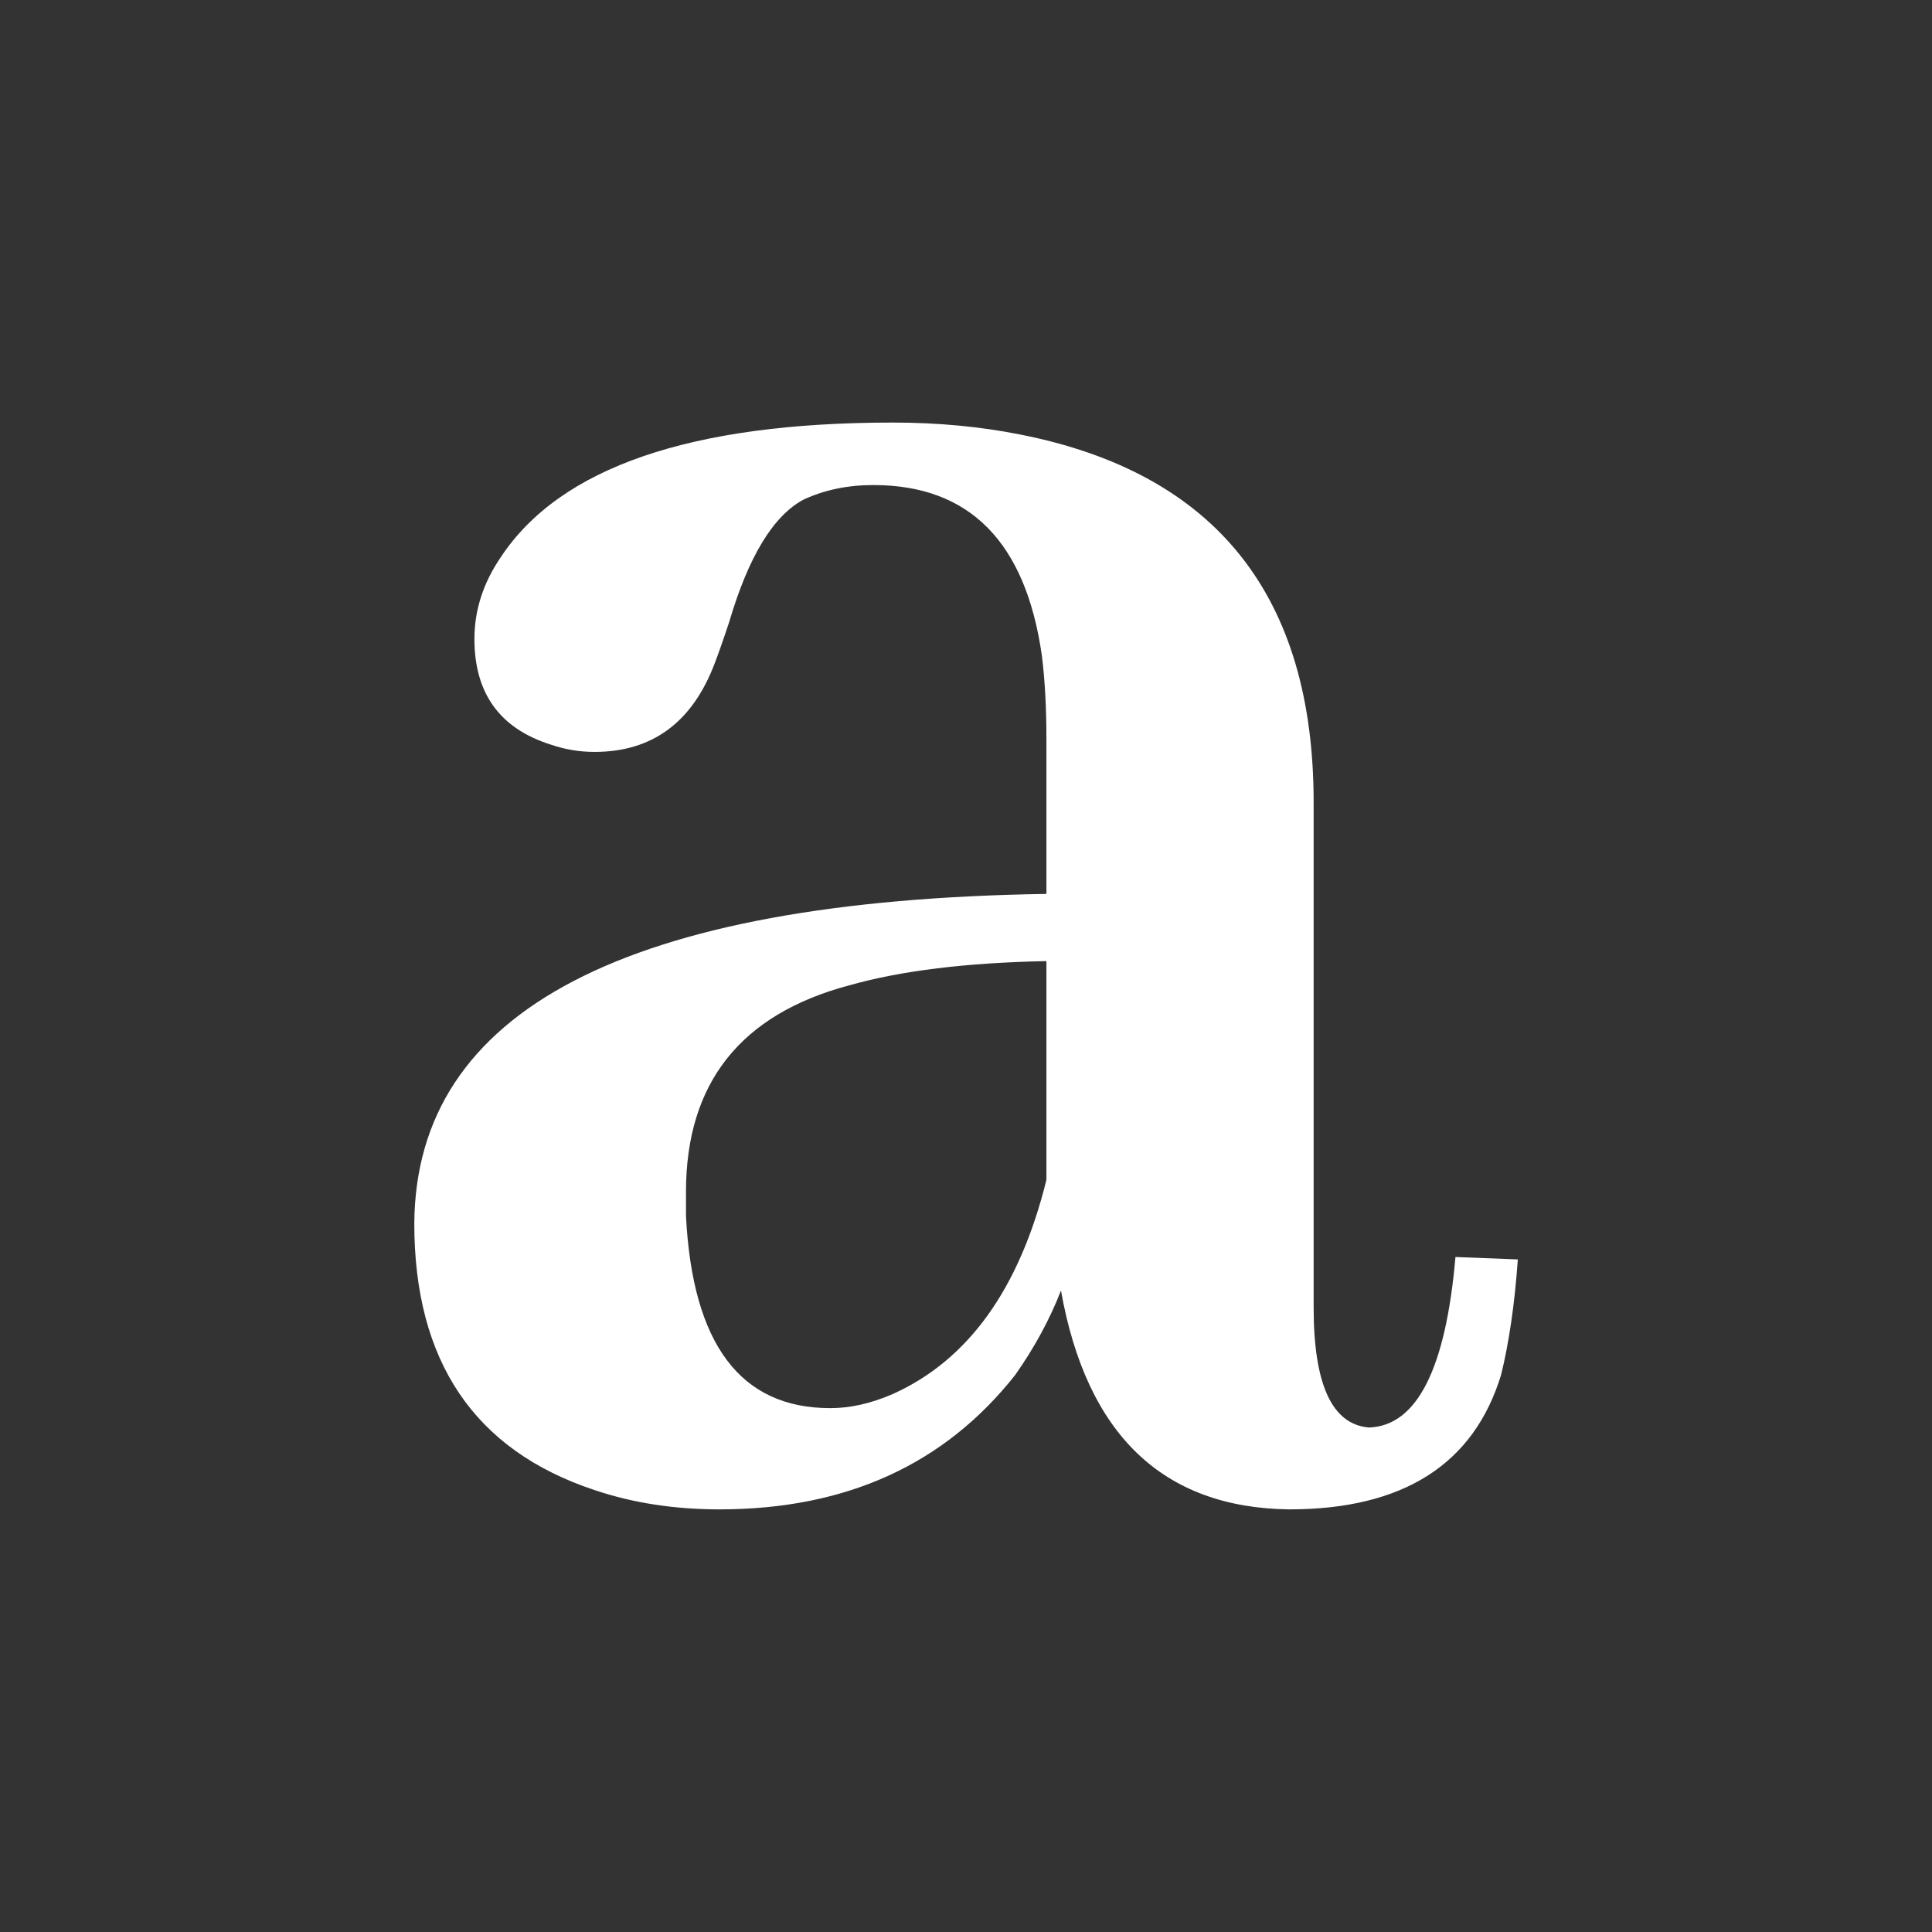
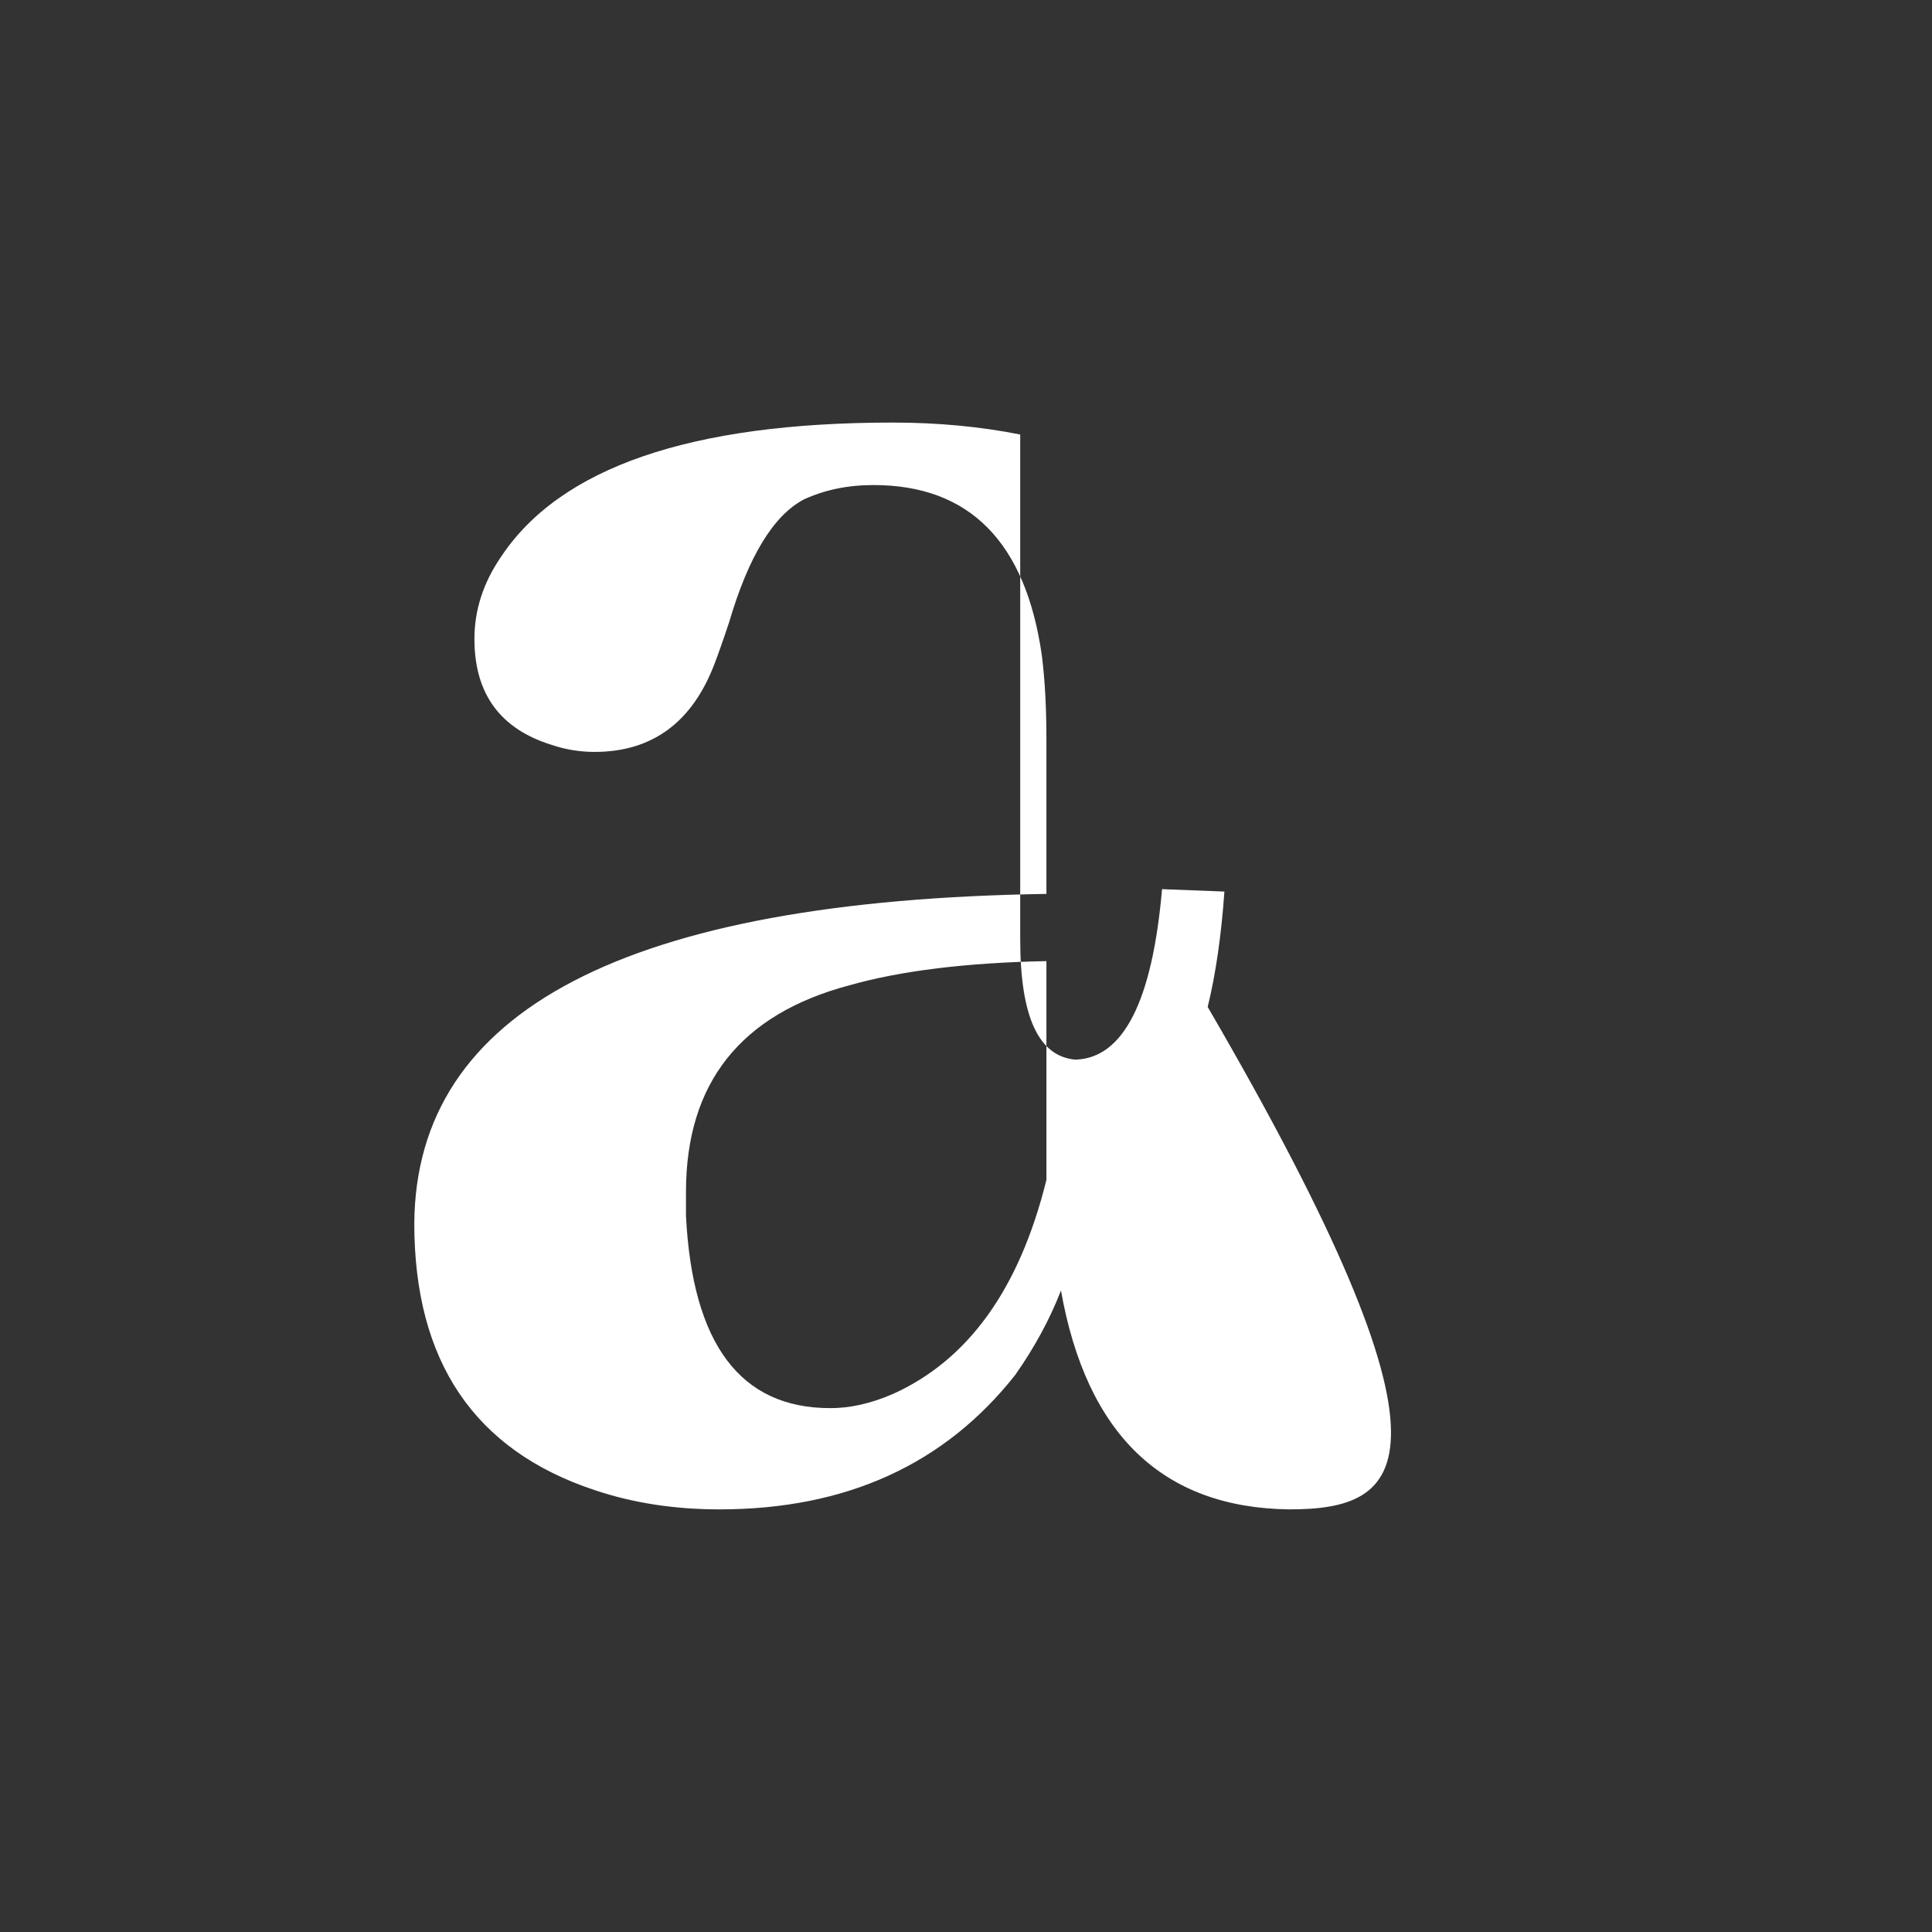
<svg xmlns="http://www.w3.org/2000/svg" version="1.1" id="Layer_2" x="0px" y="0px" width="32px" height="32px" viewBox="-23.5 56.5 32 32" enable-background="new -23.5 56.5 32 32" xml:space="preserve">
  <rect x="-23.5" y="56.5" width="32" height="32" fill="#333333" stroke="none" />
  <g>
-     <path fill="#FFFFFF" d="M-5.927,77.875c-0.186,0.48-0.439,0.944-0.756,1.396c-1.168,1.482-2.799,2.229-4.9,2.229   c-0.742,0-1.433-0.105-2.07-0.32c-1.99-0.66-2.985-2.132-2.985-4.417c0.025-3.533,3.518-5.351,10.47-5.457v-2.55   c0-0.506-0.022-0.97-0.075-1.394c-0.267-1.884-1.198-2.828-2.791-2.828c-0.425,0-0.809,0.08-1.153,0.239   c-0.504,0.267-0.916,0.944-1.236,2.032c-0.106,0.319-0.186,0.543-0.238,0.678c-0.369,0.98-1.035,1.471-1.991,1.471   c-0.238,0-0.479-0.037-0.716-0.118c-0.852-0.266-1.274-0.85-1.274-1.754c0-0.476,0.146-0.928,0.437-1.354   c0.983-1.486,3.146-2.229,6.492-2.229c0.744,0,1.448,0.066,2.111,0.198c3.24,0.639,4.86,2.671,4.86,6.093v8.361   c0,1.278,0.302,1.94,0.914,1.993c0.795-0.024,1.274-0.969,1.435-2.824l1.033,0.04c-0.052,0.738-0.146,1.378-0.277,1.911   C0.911,80.754-0.26,81.5-2.146,81.5C-4.239,81.474-5.503,80.262-5.927,77.875z M-8.714,79.59c1.247-0.56,2.099-1.737,2.546-3.548   v-3.623c-1.326,0.026-2.413,0.16-3.261,0.4c-1.806,0.479-2.709,1.622-2.709,3.422c0,0.134,0,0.268,0,0.397   c0.107,2.127,0.903,3.185,2.389,3.185C-9.429,79.824-9.086,79.751-8.714,79.59z" />
+     <path fill="#FFFFFF" d="M-5.927,77.875c-0.186,0.48-0.439,0.944-0.756,1.396c-1.168,1.482-2.799,2.229-4.9,2.229   c-0.742,0-1.433-0.105-2.07-0.32c-1.99-0.66-2.985-2.132-2.985-4.417c0.025-3.533,3.518-5.351,10.47-5.457v-2.55   c0-0.506-0.022-0.97-0.075-1.394c-0.267-1.884-1.198-2.828-2.791-2.828c-0.425,0-0.809,0.08-1.153,0.239   c-0.504,0.267-0.916,0.944-1.236,2.032c-0.106,0.319-0.186,0.543-0.238,0.678c-0.369,0.98-1.035,1.471-1.991,1.471   c-0.238,0-0.479-0.037-0.716-0.118c-0.852-0.266-1.274-0.85-1.274-1.754c0-0.476,0.146-0.928,0.437-1.354   c0.983-1.486,3.146-2.229,6.492-2.229c0.744,0,1.448,0.066,2.111,0.198v8.361   c0,1.278,0.302,1.94,0.914,1.993c0.795-0.024,1.274-0.969,1.435-2.824l1.033,0.04c-0.052,0.738-0.146,1.378-0.277,1.911   C0.911,80.754-0.26,81.5-2.146,81.5C-4.239,81.474-5.503,80.262-5.927,77.875z M-8.714,79.59c1.247-0.56,2.099-1.737,2.546-3.548   v-3.623c-1.326,0.026-2.413,0.16-3.261,0.4c-1.806,0.479-2.709,1.622-2.709,3.422c0,0.134,0,0.268,0,0.397   c0.107,2.127,0.903,3.185,2.389,3.185C-9.429,79.824-9.086,79.751-8.714,79.59z" />
  </g>
</svg>